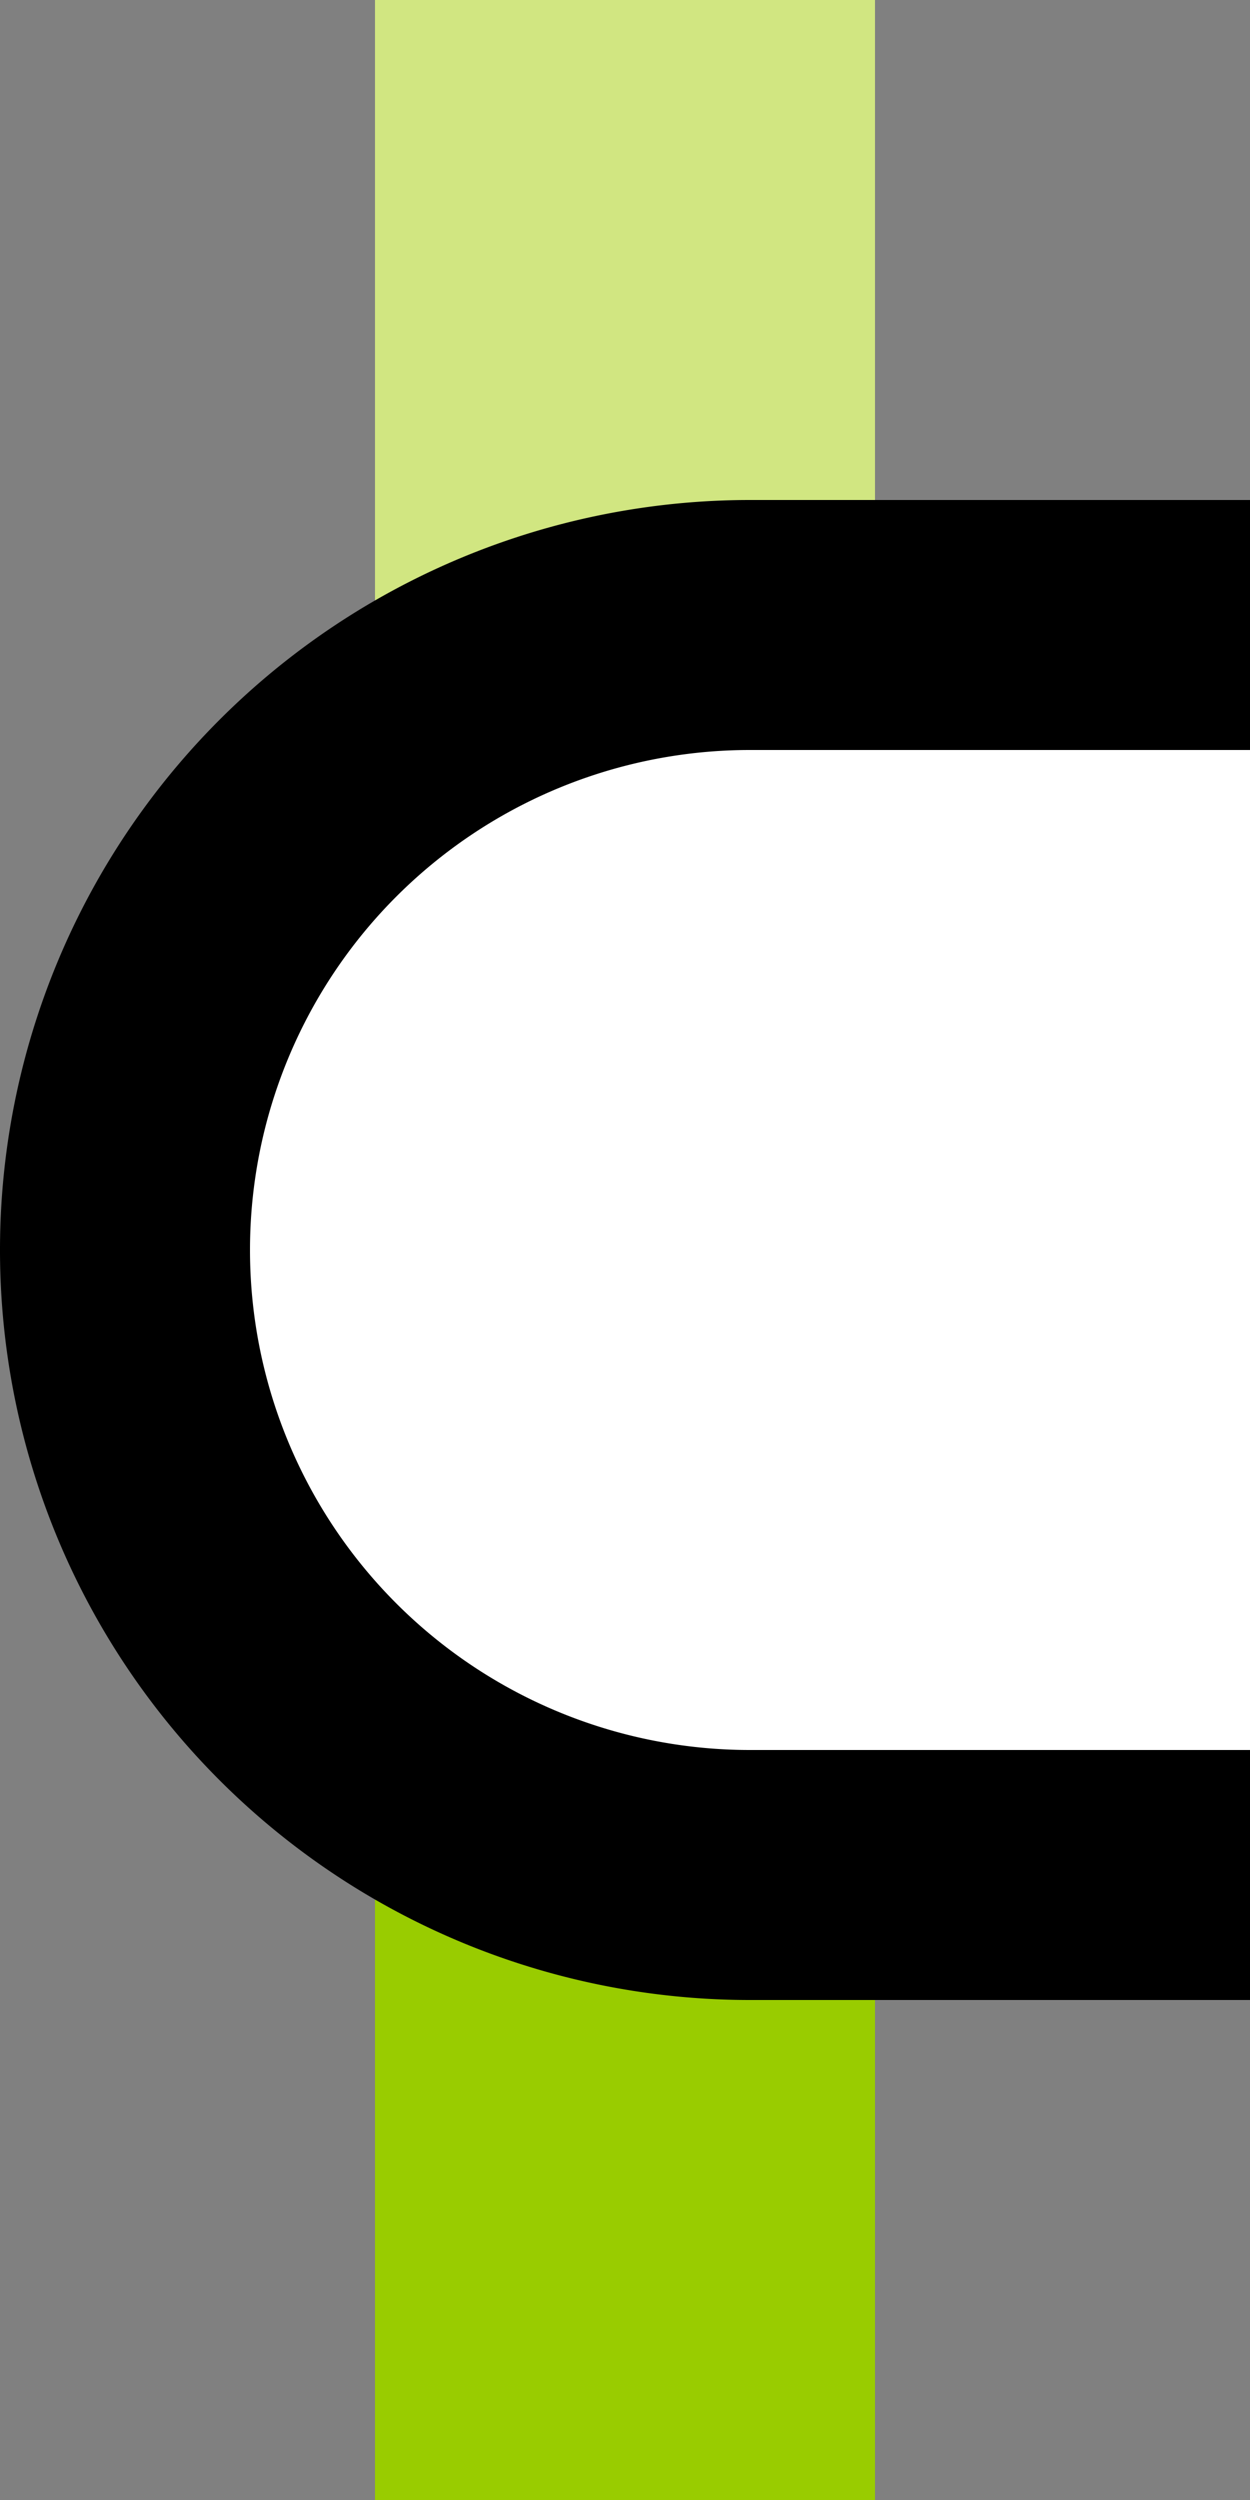
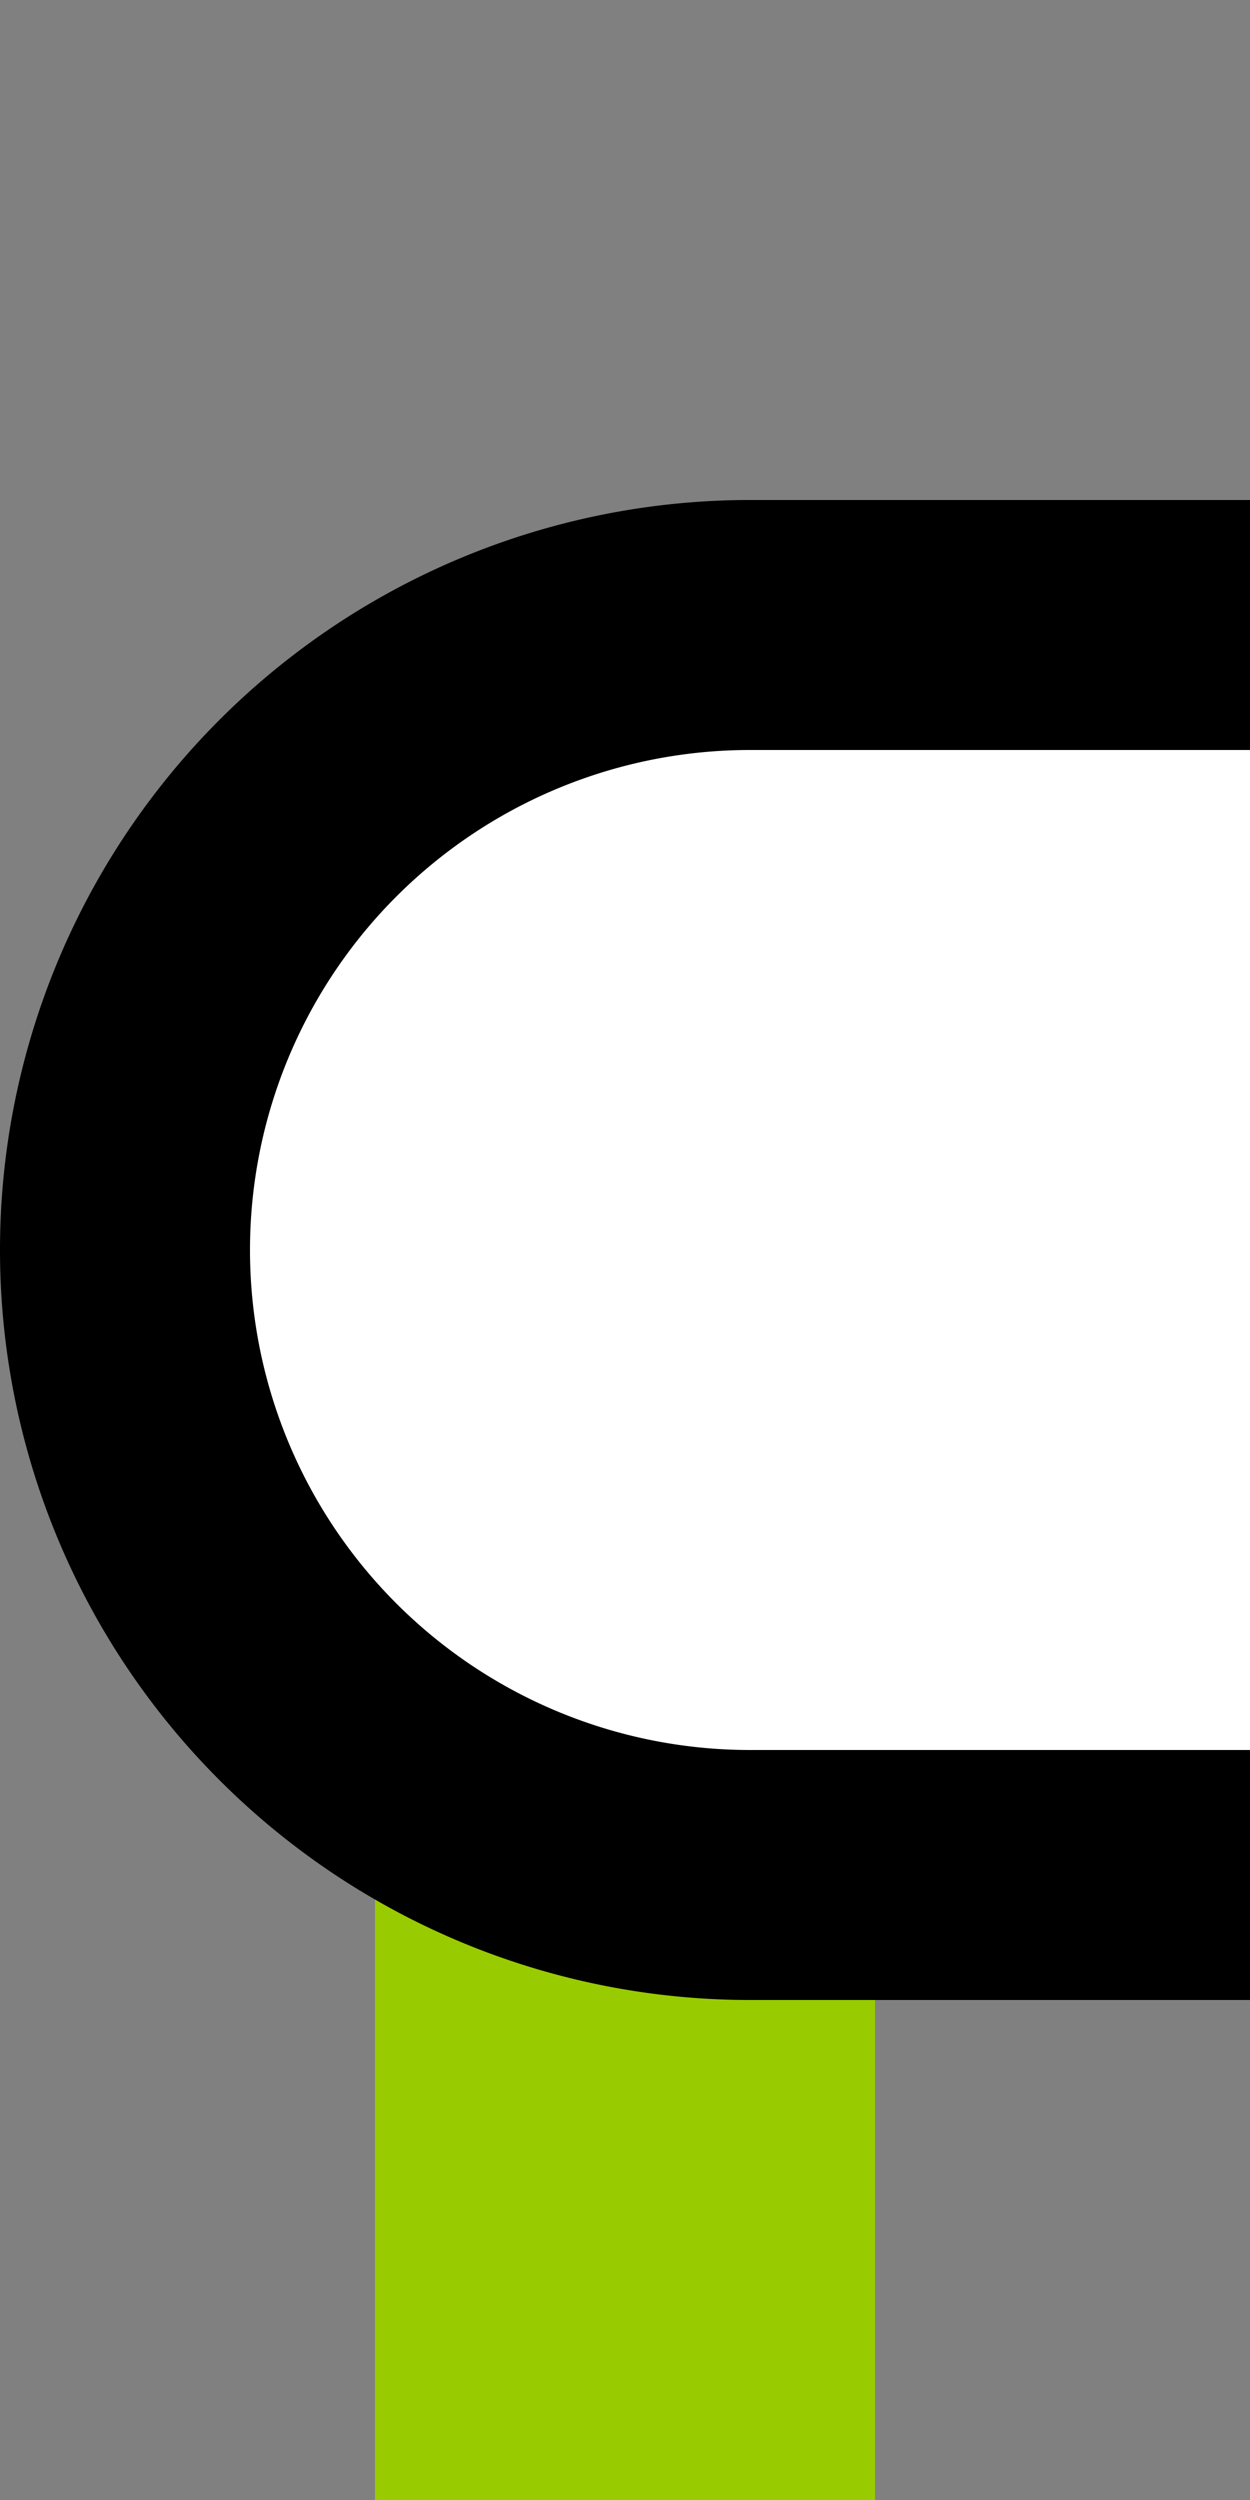
<svg xmlns="http://www.w3.org/2000/svg" width="250" height="500">
  <rect width="100%" height="100%" fill="#808080" stroke="none" />
  <title>dKINTxa-L lime</title>
  <g stroke-width="100">
-     <path stroke="#D1E681" d="M 125,250 V 0" />
    <path stroke="#99CC00" d="M 125,250 V 500" />
  </g>
  <path stroke="#000" fill="#FFF" d="M 250,125 H 150 a 125,125 0 0 0 0,250 H 250" stroke-width="50" />
</svg>